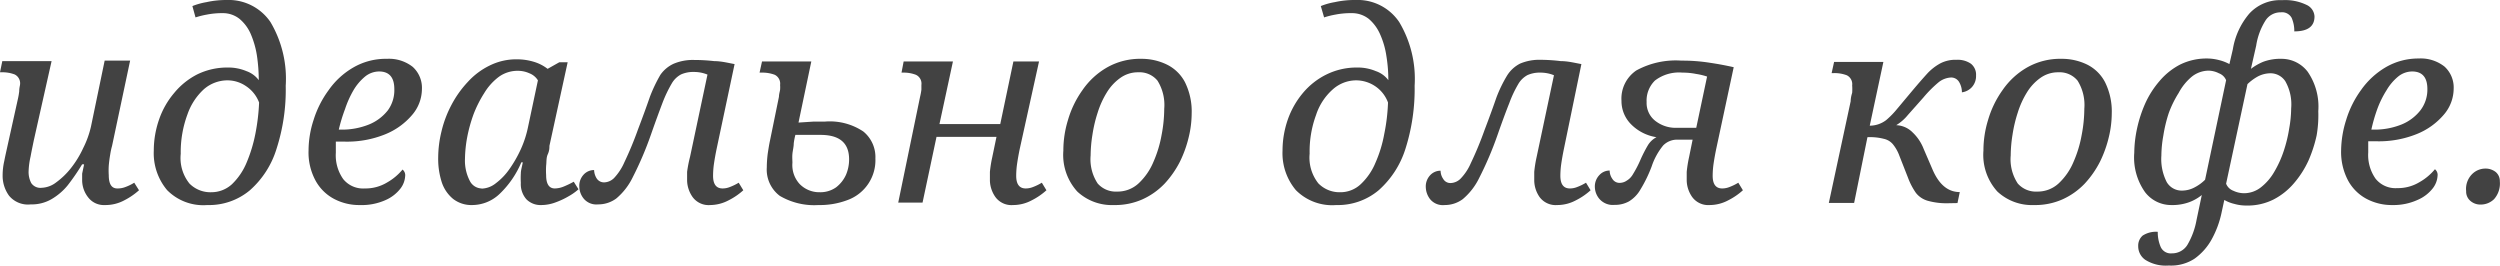
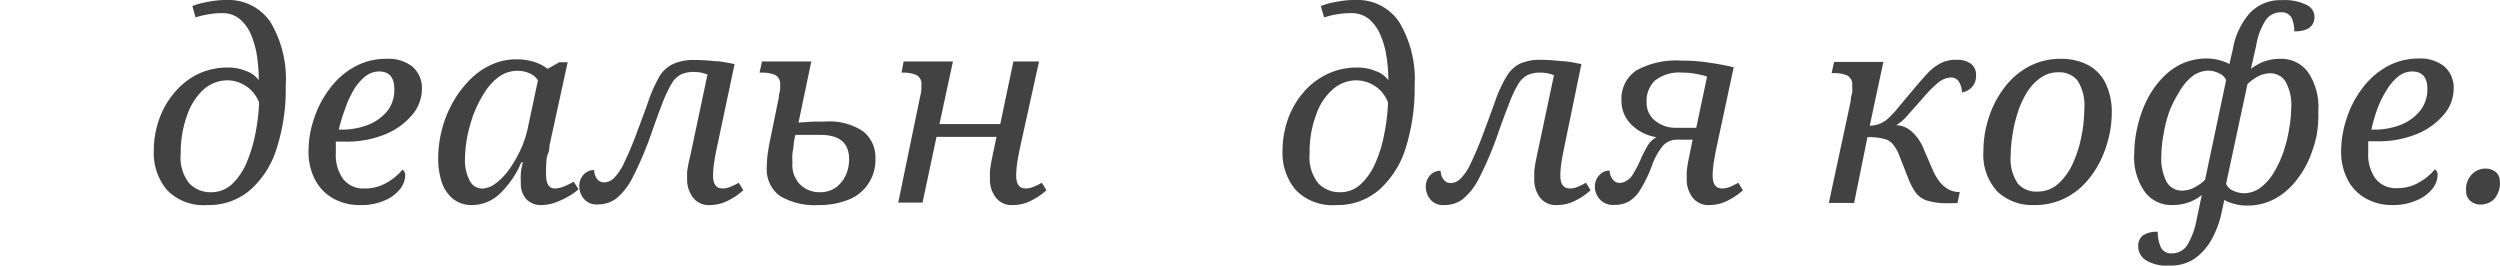
<svg xmlns="http://www.w3.org/2000/svg" viewBox="0 0 152.16 16.16">
  <defs>
    <style>.cls-1{fill:#424242;}</style>
  </defs>
  <title>Ресурс 2 (2)</title>
  <g id="Слой_2" data-name="Слой 2">
    <g id="Слой_1-2" data-name="Слой 1">
-       <path class="cls-1" d="M6.38,12.48a1.2,1.2,0,0,1-1-.45A1.7,1.7,0,0,1,5,11c0-.12,0-.26,0-.43L5.12,10H5a13.44,13.44,0,0,1-.88,1.28,3.63,3.63,0,0,1-1,.85,2.39,2.39,0,0,1-1.25.31,1.49,1.49,0,0,1-1.32-.53,2.06,2.06,0,0,1-.39-1.24,3.94,3.94,0,0,1,.1-.87c.06-.32.13-.61.19-.89l.62-2.8a5,5,0,0,0,.1-.55c0-.22.05-.36.05-.41a.6.6,0,0,0-.33-.62,2.08,2.08,0,0,0-.79-.13H0l.14-.68h3L2.06,8.53c-.06.29-.13.62-.2,1a4.72,4.72,0,0,0-.12.92,1.46,1.46,0,0,0,.16.69.67.67,0,0,0,.63.29,1.54,1.54,0,0,0,.89-.33,4.57,4.57,0,0,0,.9-.87A6.07,6.07,0,0,0,5.07,9a5.73,5.73,0,0,0,.47-1.31l.83-4H7.92L6.82,8.88a4.22,4.22,0,0,0-.11.51q-.06.34-.09.69a4.57,4.57,0,0,0,0,.58c0,.54.17.81.52.81a1.31,1.31,0,0,0,.5-.09,2.83,2.83,0,0,0,.53-.26l.29.46a4.2,4.2,0,0,1-.89.61A2.42,2.42,0,0,1,6.38,12.48Z" />
      <path class="cls-1" d="M12.62,12.48a3.09,3.09,0,0,1-2.45-.91,3.49,3.49,0,0,1-.81-2.4,5.77,5.77,0,0,1,.32-1.89,5,5,0,0,1,.92-1.62A4.41,4.41,0,0,1,12,4.53a4.16,4.16,0,0,1,1.88-.42A2.83,2.83,0,0,1,15,4.33a1.6,1.6,0,0,1,.75.55,10.42,10.42,0,0,0-.11-1.48,5.44,5.44,0,0,0-.37-1.31,2.48,2.48,0,0,0-.69-.94,1.62,1.62,0,0,0-1-.35,4.85,4.85,0,0,0-1,.09,5.11,5.11,0,0,0-.68.17L11.71.37a4.16,4.16,0,0,1,.86-.24A5.56,5.56,0,0,1,13.79,0a3.08,3.08,0,0,1,2.67,1.34,6.76,6.76,0,0,1,.93,3.88,11.69,11.69,0,0,1-.56,3.84,5.52,5.52,0,0,1-1.62,2.52A3.87,3.87,0,0,1,12.62,12.48Zm.24-.78a1.85,1.85,0,0,0,1.26-.49A3.89,3.89,0,0,0,15,9.92a8.85,8.85,0,0,0,.54-1.76,12.57,12.57,0,0,0,.23-1.92,2.07,2.07,0,0,0-.8-1,2,2,0,0,0-1.14-.35,2.19,2.19,0,0,0-1.42.54,3.72,3.72,0,0,0-1,1.53A6.61,6.61,0,0,0,11,9.36a2.48,2.48,0,0,0,.53,1.81A1.79,1.79,0,0,0,12.86,11.7Z" />
      <path class="cls-1" d="M21.9,12.48a3.27,3.27,0,0,1-1.56-.37A2.75,2.75,0,0,1,19.21,11a3.59,3.59,0,0,1-.43-1.85,6,6,0,0,1,.31-1.86A6.09,6.09,0,0,1,20,5.49a4.71,4.71,0,0,1,1.5-1.38,3.94,3.94,0,0,1,2.05-.53,2.34,2.34,0,0,1,1.57.49,1.72,1.72,0,0,1,.56,1.35A2.44,2.44,0,0,1,25.08,7a4.22,4.22,0,0,1-1.65,1.18A6.17,6.17,0,0,1,21,8.62h-.56c0,.12,0,.24,0,.35s0,.22,0,.33a2.5,2.5,0,0,0,.45,1.6,1.55,1.55,0,0,0,1.31.57,2.54,2.54,0,0,0,1.37-.37,3.37,3.37,0,0,0,.93-.78.44.44,0,0,1,.16.4,1.37,1.37,0,0,1-.29.76,2.32,2.32,0,0,1-.91.7A3.54,3.54,0,0,1,21.9,12.48ZM20.62,7.89h.16a4.4,4.4,0,0,0,1.67-.31,2.8,2.8,0,0,0,1.16-.87A2.08,2.08,0,0,0,24,5.42c0-.71-.31-1.07-.93-1.07a1.37,1.37,0,0,0-.85.31,3.15,3.15,0,0,0-.71.84A6,6,0,0,0,21,6.64,9.79,9.79,0,0,0,20.62,7.89Z" />
      <path class="cls-1" d="M28.74,12.48a1.81,1.81,0,0,1-1.17-.38,2.21,2.21,0,0,1-.68-1,4.64,4.64,0,0,1-.22-1.5A6.82,6.82,0,0,1,26.87,8a6.73,6.73,0,0,1,.6-1.6,6.34,6.34,0,0,1,1-1.41,4.38,4.38,0,0,1,1.33-1,3.65,3.65,0,0,1,1.66-.38,3.57,3.57,0,0,1,1.06.16,2.57,2.57,0,0,1,.81.42l.71-.4h.51L33.44,8.88c0,.12,0,.29-.1.51s-.07.46-.1.69a4.57,4.57,0,0,0,0,.58c0,.54.18.81.53.81a1.48,1.48,0,0,0,.55-.12,5.48,5.48,0,0,0,.6-.29l.29.46a3.34,3.34,0,0,1-.61.43,4.71,4.71,0,0,1-.82.38,2.47,2.47,0,0,1-.83.15,1.21,1.21,0,0,1-.91-.35,1.39,1.39,0,0,1-.34-1,5,5,0,0,1,0-.58c0-.18.07-.4.12-.67h-.09a5.72,5.72,0,0,1-1.31,1.91A2.43,2.43,0,0,1,28.74,12.48Zm.57-1a1.44,1.44,0,0,0,.86-.32,3.8,3.8,0,0,0,.83-.86,7.49,7.49,0,0,0,.7-1.22,6.34,6.34,0,0,0,.44-1.36l.6-2.83a1.06,1.06,0,0,0-.52-.43,1.69,1.69,0,0,0-.7-.15,1.94,1.94,0,0,0-1.15.36,3.47,3.47,0,0,0-.9,1,7.08,7.08,0,0,0-.65,1.29,9.07,9.07,0,0,0-.39,1.42,7.82,7.82,0,0,0-.13,1.29A2.67,2.67,0,0,0,28.59,11,.83.83,0,0,0,29.31,11.47Z" />
      <path class="cls-1" d="M43.23,12.48A1.21,1.21,0,0,1,42.16,12a1.82,1.82,0,0,1-.34-1q0-.18,0-.54A7.73,7.73,0,0,1,42,9.54l1.06-5a2.14,2.14,0,0,0-.82-.16,1.82,1.82,0,0,0-.79.15,1.44,1.44,0,0,0-.57.56,7.87,7.87,0,0,0-.55,1.15c-.19.5-.43,1.15-.71,1.95a20.69,20.69,0,0,1-1.11,2.6,3.91,3.91,0,0,1-1,1.29,1.84,1.84,0,0,1-1.11.36,1,1,0,0,1-.88-.36,1.18,1.18,0,0,1-.26-.71,1,1,0,0,1,.27-.75.86.86,0,0,1,.63-.27,1,1,0,0,0,.15.5.53.53,0,0,0,.47.25.89.89,0,0,0,.59-.26A3.33,3.33,0,0,0,38,9.88a21,21,0,0,0,.83-2c.29-.76.53-1.42.73-2a9.15,9.15,0,0,1,.63-1.32A2,2,0,0,1,41,3.88a3,3,0,0,1,1.25-.23,10.83,10.83,0,0,1,1.22.07c.43,0,.85.11,1.24.18l-1.1,5.19q-.09.44-.15.84a5.3,5.3,0,0,0-.06.77c0,.52.2.77.58.77a1.2,1.2,0,0,0,.45-.09,3.16,3.16,0,0,0,.53-.26l.28.46a4,4,0,0,1-.89.61A2.44,2.44,0,0,1,43.23,12.48Z" />
      <path class="cls-1" d="M49.82,12.48a4.13,4.13,0,0,1-2.36-.56,2,2,0,0,1-.79-1.73,7.05,7.05,0,0,1,.06-.86c.05-.32.09-.57.13-.75l.55-2.69c0-.15.05-.3.07-.43a1.94,1.94,0,0,0,0-.29.6.6,0,0,0-.33-.62,2.15,2.15,0,0,0-.79-.13h-.13l.15-.68h3l-.78,3.72.92-.06c.29,0,.52,0,.69,0A3.67,3.67,0,0,1,52.54,8a2,2,0,0,1,.74,1.64,2.58,2.58,0,0,1-1.68,2.53A4.75,4.75,0,0,1,49.82,12.48Zm.07-.78a1.66,1.66,0,0,0,1-.3,2,2,0,0,0,.6-.76,2.39,2.39,0,0,0,.19-.94c0-1-.58-1.49-1.74-1.49l-.91,0-.62,0a4,4,0,0,0-.1.52c0,.21-.06.42-.08.63s0,.4,0,.55a1.7,1.7,0,0,0,.44,1.29A1.67,1.67,0,0,0,49.89,11.7Z" />
      <path class="cls-1" d="M61.66,12.48A1.21,1.21,0,0,1,60.59,12a1.82,1.82,0,0,1-.34-1c0-.12,0-.3,0-.54a7.47,7.47,0,0,1,.14-.88l.26-1.25H57l-.85,4H54.67L56,5.89a4,4,0,0,0,.08-.43c0-.14,0-.24,0-.29a.59.59,0,0,0-.34-.62A2.06,2.06,0,0,0,55,4.42h-.13L55,3.74h3l-.82,3.81h3.7l.8-3.81h1.56L62.06,9.09q-.09.44-.15.84a5.3,5.3,0,0,0-.06.77c0,.52.2.77.58.77a1.2,1.2,0,0,0,.45-.09,3.16,3.16,0,0,0,.53-.26l.28.46a4,4,0,0,1-.89.61A2.41,2.41,0,0,1,61.66,12.48Z" />
-       <path class="cls-1" d="M67.79,12.48a3.08,3.08,0,0,1-2.22-.82,3.31,3.31,0,0,1-.85-2.49A6.3,6.3,0,0,1,65,7.31a6,6,0,0,1,.88-1.82,4.58,4.58,0,0,1,1.49-1.38,4.08,4.08,0,0,1,2.11-.53A3.51,3.51,0,0,1,71,3.92,2.47,2.47,0,0,1,72.12,5a4,4,0,0,1,.41,1.91,6.23,6.23,0,0,1-.18,1.44,7.1,7.1,0,0,1-.54,1.5,5.88,5.88,0,0,1-.93,1.33,4.34,4.34,0,0,1-1.34.95A4.09,4.09,0,0,1,67.79,12.48Zm.18-.82a1.88,1.88,0,0,0,1.33-.5,3.77,3.77,0,0,0,.9-1.3,7.16,7.16,0,0,0,.5-1.65,8.56,8.56,0,0,0,.16-1.59,2.79,2.79,0,0,0-.41-1.71,1.41,1.41,0,0,0-1.16-.51,1.84,1.84,0,0,0-1.1.34,3,3,0,0,0-.82.88,5.31,5.31,0,0,0-.56,1.23,8.26,8.26,0,0,0-.32,1.35,8.26,8.26,0,0,0-.11,1.26,2.67,2.67,0,0,0,.43,1.71A1.47,1.47,0,0,0,68,11.66Z" />
      <path class="cls-1" d="M81.33,12.48a3.11,3.11,0,0,1-2.46-.91,3.49,3.49,0,0,1-.81-2.4,5.77,5.77,0,0,1,.32-1.89,5.17,5.17,0,0,1,.92-1.62,4.41,4.41,0,0,1,1.44-1.13,4.16,4.16,0,0,1,1.88-.42,2.8,2.8,0,0,1,1.12.22,1.58,1.58,0,0,1,.76.55,9.14,9.14,0,0,0-.12-1.48A5,5,0,0,0,84,2.09a2.58,2.58,0,0,0-.69-.94A1.65,1.65,0,0,0,82.27.8a4.92,4.92,0,0,0-1,.09,5.11,5.11,0,0,0-.68.17l-.2-.69a4,4,0,0,1,.85-.24A5.58,5.58,0,0,1,82.5,0a3.05,3.05,0,0,1,2.66,1.34,6.75,6.75,0,0,1,.94,3.88,12,12,0,0,1-.56,3.84,5.61,5.61,0,0,1-1.63,2.52A3.86,3.86,0,0,1,81.33,12.48Zm.24-.78a1.8,1.8,0,0,0,1.25-.49,3.75,3.75,0,0,0,.89-1.29,7.71,7.71,0,0,0,.54-1.76,11.43,11.43,0,0,0,.23-1.92,2.05,2.05,0,0,0-.79-1,2.1,2.1,0,0,0-1.15-.35,2.15,2.15,0,0,0-1.41.54A3.54,3.54,0,0,0,80.1,7a6.39,6.39,0,0,0-.39,2.35,2.52,2.52,0,0,0,.53,1.81A1.8,1.8,0,0,0,81.57,11.7Z" />
      <path class="cls-1" d="M94.78,12.48A1.22,1.22,0,0,1,93.71,12a1.81,1.81,0,0,1-.33-1q0-.18,0-.54a7.47,7.47,0,0,1,.14-.88l1.06-5a2.14,2.14,0,0,0-.82-.16,1.82,1.82,0,0,0-.79.15,1.44,1.44,0,0,0-.57.56,7,7,0,0,0-.54,1.15q-.3.75-.72,1.95a20.69,20.69,0,0,1-1.11,2.6,3.91,3.91,0,0,1-1,1.29,1.84,1.84,0,0,1-1.11.36,1,1,0,0,1-.88-.36,1.24,1.24,0,0,1-.26-.71,1,1,0,0,1,.27-.75.86.86,0,0,1,.63-.27.89.89,0,0,0,.16.5.5.5,0,0,0,.46.25.89.89,0,0,0,.59-.26,3.14,3.14,0,0,0,.63-.95,21,21,0,0,0,.83-2c.29-.76.53-1.42.73-2a8.16,8.16,0,0,1,.64-1.32,2,2,0,0,1,.8-.74,3,3,0,0,1,1.25-.23A10.7,10.7,0,0,1,95,3.72c.44,0,.85.11,1.25.18L95.18,9.09q-.09.44-.15.84a5.3,5.3,0,0,0-.06.77c0,.52.2.77.58.77a1.2,1.2,0,0,0,.45-.09,3.16,3.16,0,0,0,.53-.26l.28.46a4,4,0,0,1-.89.61A2.41,2.41,0,0,1,94.78,12.48Z" />
      <path class="cls-1" d="M104.06,12.48A1.21,1.21,0,0,1,103,12a1.82,1.82,0,0,1-.34-1c0-.12,0-.3,0-.54a7.47,7.47,0,0,1,.14-.88l.22-1.08h-.91a1.19,1.19,0,0,0-.88.35,4,4,0,0,0-.7,1.27,8.21,8.21,0,0,1-.69,1.42,2,2,0,0,1-.7.72,1.75,1.75,0,0,1-.87.21,1.08,1.08,0,0,1-.92-.36,1.15,1.15,0,0,1-.28-.71,1,1,0,0,1,.28-.75.84.84,0,0,1,.62-.27.89.89,0,0,0,.16.5.51.51,0,0,0,.46.25A.76.76,0,0,0,99,11a1.06,1.06,0,0,0,.39-.4,6.58,6.58,0,0,0,.47-.91,8.85,8.85,0,0,1,.42-.82,1.34,1.34,0,0,1,.54-.52,2.76,2.76,0,0,1-1.58-.82,2,2,0,0,1-.55-1.39,2.07,2.07,0,0,1,.9-1.85,5,5,0,0,1,2.75-.6,10.66,10.66,0,0,1,1.73.13c.54.08,1,.17,1.45.27l-1.07,5q-.09.44-.15.84a5.3,5.3,0,0,0-.06.77c0,.52.2.77.58.77a1.2,1.2,0,0,0,.45-.09,3.16,3.16,0,0,0,.53-.26l.28.46a4,4,0,0,1-.89.61A2.41,2.41,0,0,1,104.06,12.48ZM102,7.78h1.24l.66-3.12a3.9,3.9,0,0,0-.67-.16,4.08,4.08,0,0,0-.83-.08,2.4,2.4,0,0,0-1.67.48,1.7,1.7,0,0,0-.51,1.31,1.38,1.38,0,0,0,.52,1.14A2,2,0,0,0,102,7.78Z" />
      <path class="cls-1" d="M118.59,12.37a4.24,4.24,0,0,1-1.26-.15,1.4,1.4,0,0,1-.72-.48,4.1,4.1,0,0,1-.48-.92l-.53-1.35a2.42,2.42,0,0,0-.39-.69,1,1,0,0,0-.55-.33,3.39,3.39,0,0,0-1-.1l-.81,4h-1.54l1.33-6.19q0-.22.09-.51a2.92,2.92,0,0,0,0-.45.6.6,0,0,0-.33-.62,2.08,2.08,0,0,0-.79-.13h-.13l.15-.68h3l-.83,3.88a1.66,1.66,0,0,0,1-.34,5.11,5.11,0,0,0,.68-.7l.93-1.11q.48-.57.87-1a3.12,3.12,0,0,1,.81-.64,2,2,0,0,1,1-.22,1.41,1.41,0,0,1,.87.24.85.85,0,0,1,.31.72,1,1,0,0,1-.25.7,1,1,0,0,1-.61.32,1.21,1.21,0,0,0-.16-.61.56.56,0,0,0-.55-.29A1.32,1.32,0,0,0,118,5a7.31,7.31,0,0,0-.93.93L116.12,7a2.78,2.78,0,0,1-.71.62,1.47,1.47,0,0,1,1,.44,2.73,2.73,0,0,1,.67,1l.56,1.3c.39.88.93,1.33,1.64,1.33h0l-.14.67Z" />
      <path class="cls-1" d="M123.79,12.48a3.08,3.08,0,0,1-2.22-.82,3.31,3.31,0,0,1-.85-2.49A6.3,6.3,0,0,1,121,7.31a6,6,0,0,1,.88-1.82,4.58,4.58,0,0,1,1.49-1.38,4.08,4.08,0,0,1,2.11-.53,3.51,3.51,0,0,1,1.53.34A2.47,2.47,0,0,1,128.12,5a4,4,0,0,1,.41,1.91,6.23,6.23,0,0,1-.18,1.44,7.1,7.1,0,0,1-.54,1.5,5.88,5.88,0,0,1-.93,1.33,4.34,4.34,0,0,1-1.34.95A4.09,4.09,0,0,1,123.79,12.48Zm.18-.82a1.88,1.88,0,0,0,1.33-.5,3.77,3.77,0,0,0,.9-1.3,7.16,7.16,0,0,0,.5-1.65,8.56,8.56,0,0,0,.16-1.59,2.79,2.79,0,0,0-.41-1.71,1.41,1.41,0,0,0-1.16-.51,1.84,1.84,0,0,0-1.1.34,3,3,0,0,0-.82.88,5.31,5.31,0,0,0-.56,1.23,8.26,8.26,0,0,0-.32,1.35,8.26,8.26,0,0,0-.11,1.26,2.67,2.67,0,0,0,.43,1.71A1.47,1.47,0,0,0,124,11.66Z" />
      <path class="cls-1" d="M132,16.16a2.34,2.34,0,0,1-1.42-.34,1,1,0,0,1-.44-.84.81.81,0,0,1,.27-.64,1.48,1.48,0,0,1,.92-.23,2.25,2.25,0,0,0,.17.9.67.67,0,0,0,.69.41,1.09,1.09,0,0,0,.94-.51,4.58,4.58,0,0,0,.56-1.52l.32-1.52a2.73,2.73,0,0,1-.75.43,3,3,0,0,1-1.12.18,2,2,0,0,1-1.58-.78,3.64,3.64,0,0,1-.66-2.4,7.31,7.31,0,0,1,.17-1.48,7.82,7.82,0,0,1,.5-1.53,5.63,5.63,0,0,1,.87-1.36,4.12,4.12,0,0,1,1.25-1,3.63,3.63,0,0,1,1.64-.37,2.94,2.94,0,0,1,.74.1,2.67,2.67,0,0,1,.62.24L135.9,3a4.45,4.45,0,0,1,1-2.17,2.55,2.55,0,0,1,2-.82,3,3,0,0,1,1.47.28.82.82,0,0,1,.5.71c0,.61-.41.91-1.23.91a2,2,0,0,0-.16-.82.66.66,0,0,0-.66-.34,1.09,1.09,0,0,0-.94.51,4,4,0,0,0-.56,1.52L137,4.19a3.41,3.41,0,0,1,.75-.43,3,3,0,0,1,1.12-.18,2,2,0,0,1,1.58.78,3.73,3.73,0,0,1,.65,2.41A7.14,7.14,0,0,1,141,8.24a8.13,8.13,0,0,1-.5,1.54,5.84,5.84,0,0,1-.87,1.36,4.09,4.09,0,0,1-1.25,1,3.51,3.51,0,0,1-1.64.37,2.66,2.66,0,0,1-.75-.1,2.28,2.28,0,0,1-.61-.24l-.16.74a5.86,5.86,0,0,1-.61,1.66,3.54,3.54,0,0,1-1.05,1.18A2.61,2.61,0,0,1,132,16.16Zm.8-4.56a1.62,1.62,0,0,0,.78-.2,2.56,2.56,0,0,0,.63-.46l1.28-6.06a.76.76,0,0,0-.44-.42,1.41,1.41,0,0,0-.64-.16,1.67,1.67,0,0,0-1,.36,3.31,3.31,0,0,0-.81,1A6.37,6.37,0,0,0,132,6.88a8.52,8.52,0,0,0-.33,1.37,7.06,7.06,0,0,0-.12,1.22,3.07,3.07,0,0,0,.33,1.62A1.05,1.05,0,0,0,132.8,11.6Zm3.81.16a1.67,1.67,0,0,0,1-.36,3.26,3.26,0,0,0,.81-.94A6.46,6.46,0,0,0,139,9.18a8.41,8.41,0,0,0,.33-1.36,7.26,7.26,0,0,0,.12-1.23,2.84,2.84,0,0,0-.36-1.65,1.08,1.08,0,0,0-.89-.48,1.68,1.68,0,0,0-.79.2,3,3,0,0,0-.62.46l-1.3,6.06a.75.75,0,0,0,.44.43A1.53,1.53,0,0,0,136.61,11.76Z" />
      <path class="cls-1" d="M145.61,12.48a3.27,3.27,0,0,1-1.56-.37A2.75,2.75,0,0,1,142.92,11a3.7,3.7,0,0,1-.43-1.85,6.35,6.35,0,0,1,.31-1.86,6.09,6.09,0,0,1,.91-1.82,4.82,4.82,0,0,1,1.5-1.38,3.94,3.94,0,0,1,2-.53,2.34,2.34,0,0,1,1.57.49,1.72,1.72,0,0,1,.56,1.35,2.44,2.44,0,0,1-.6,1.58,4.22,4.22,0,0,1-1.65,1.18,6.17,6.17,0,0,1-2.39.44h-.56c0,.12,0,.24,0,.35s0,.22,0,.33a2.5,2.5,0,0,0,.45,1.6,1.55,1.55,0,0,0,1.31.57,2.54,2.54,0,0,0,1.37-.37,3.37,3.37,0,0,0,.93-.78.44.44,0,0,1,.16.4,1.37,1.37,0,0,1-.29.76,2.32,2.32,0,0,1-.91.7A3.54,3.54,0,0,1,145.61,12.48Zm-1.28-4.59h.16a4.4,4.4,0,0,0,1.67-.31,2.8,2.8,0,0,0,1.16-.87,2.08,2.08,0,0,0,.42-1.29c0-.71-.31-1.07-.93-1.07a1.37,1.37,0,0,0-.85.31,3.15,3.15,0,0,0-.71.84,6,6,0,0,0-.56,1.14A9.79,9.79,0,0,0,144.33,7.89Z" />
      <path class="cls-1" d="M151,12.45a.92.92,0,0,1-.65-.23.74.74,0,0,1-.25-.59,1.27,1.27,0,0,1,.38-1.05,1.15,1.15,0,0,1,.77-.32,1,1,0,0,1,.65.21.72.72,0,0,1,.25.57,1.44,1.44,0,0,1-.35,1.08A1.16,1.16,0,0,1,151,12.45Z" />
    </g>
  </g>
</svg>